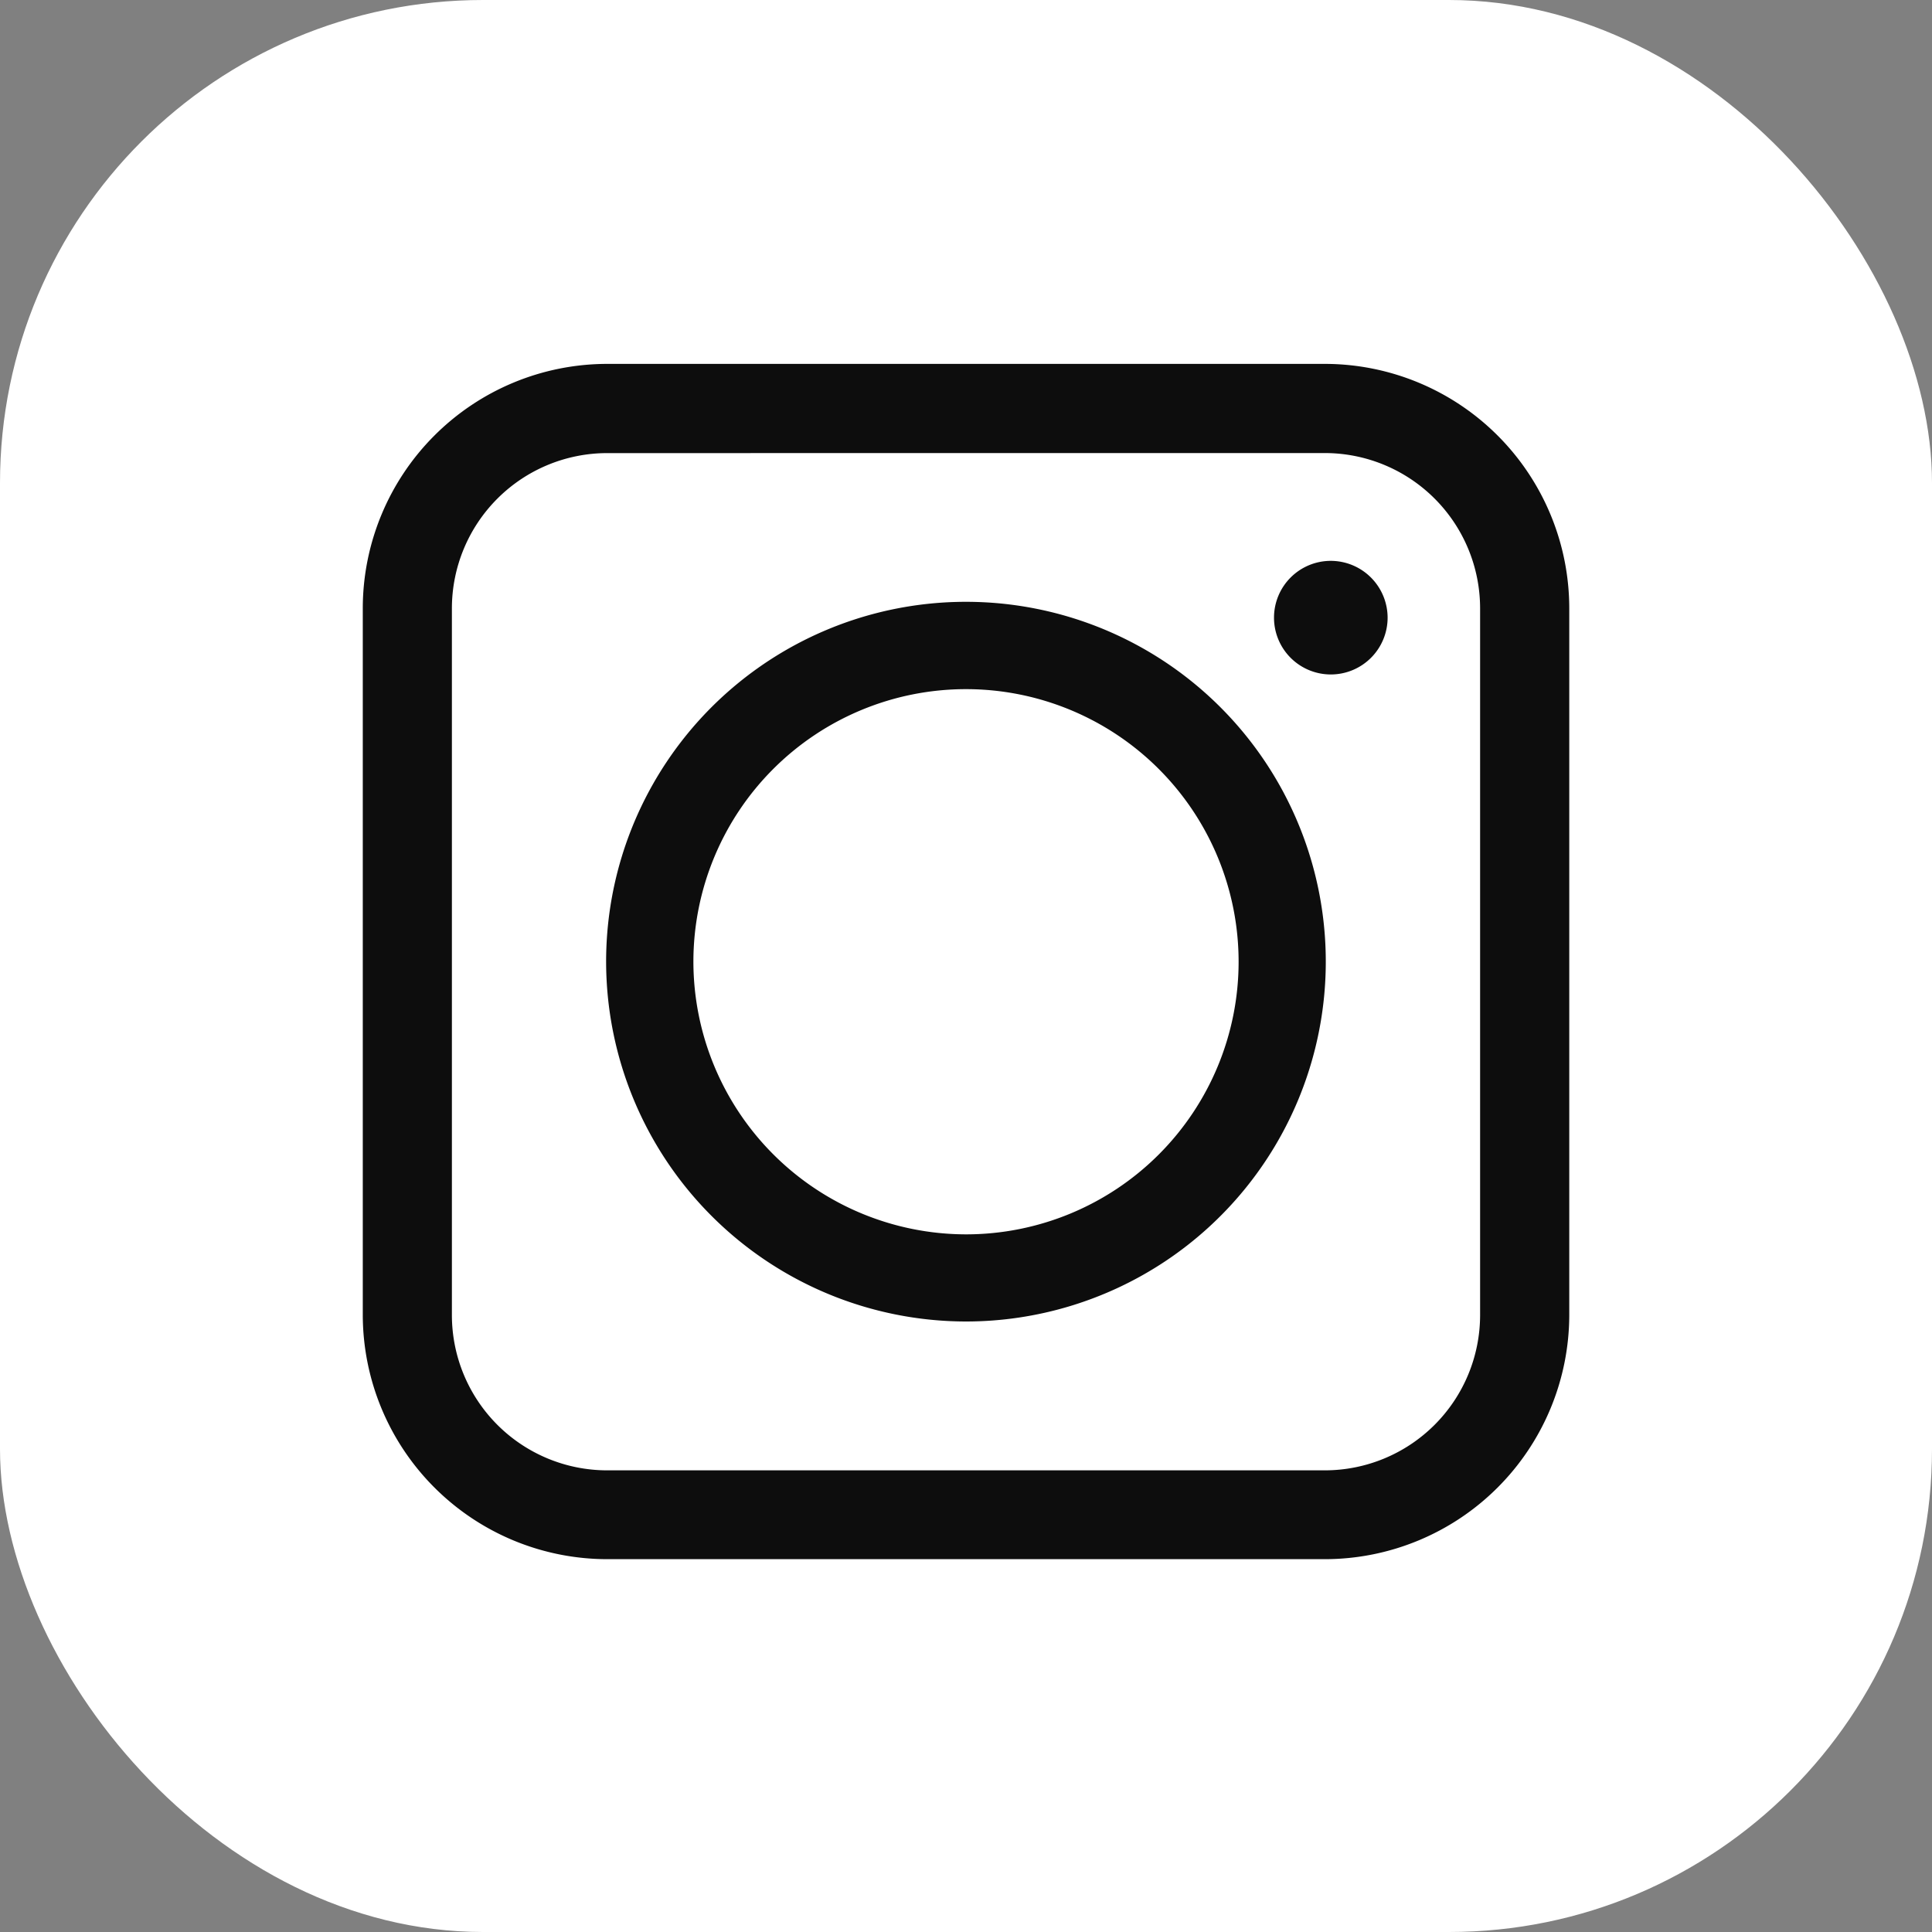
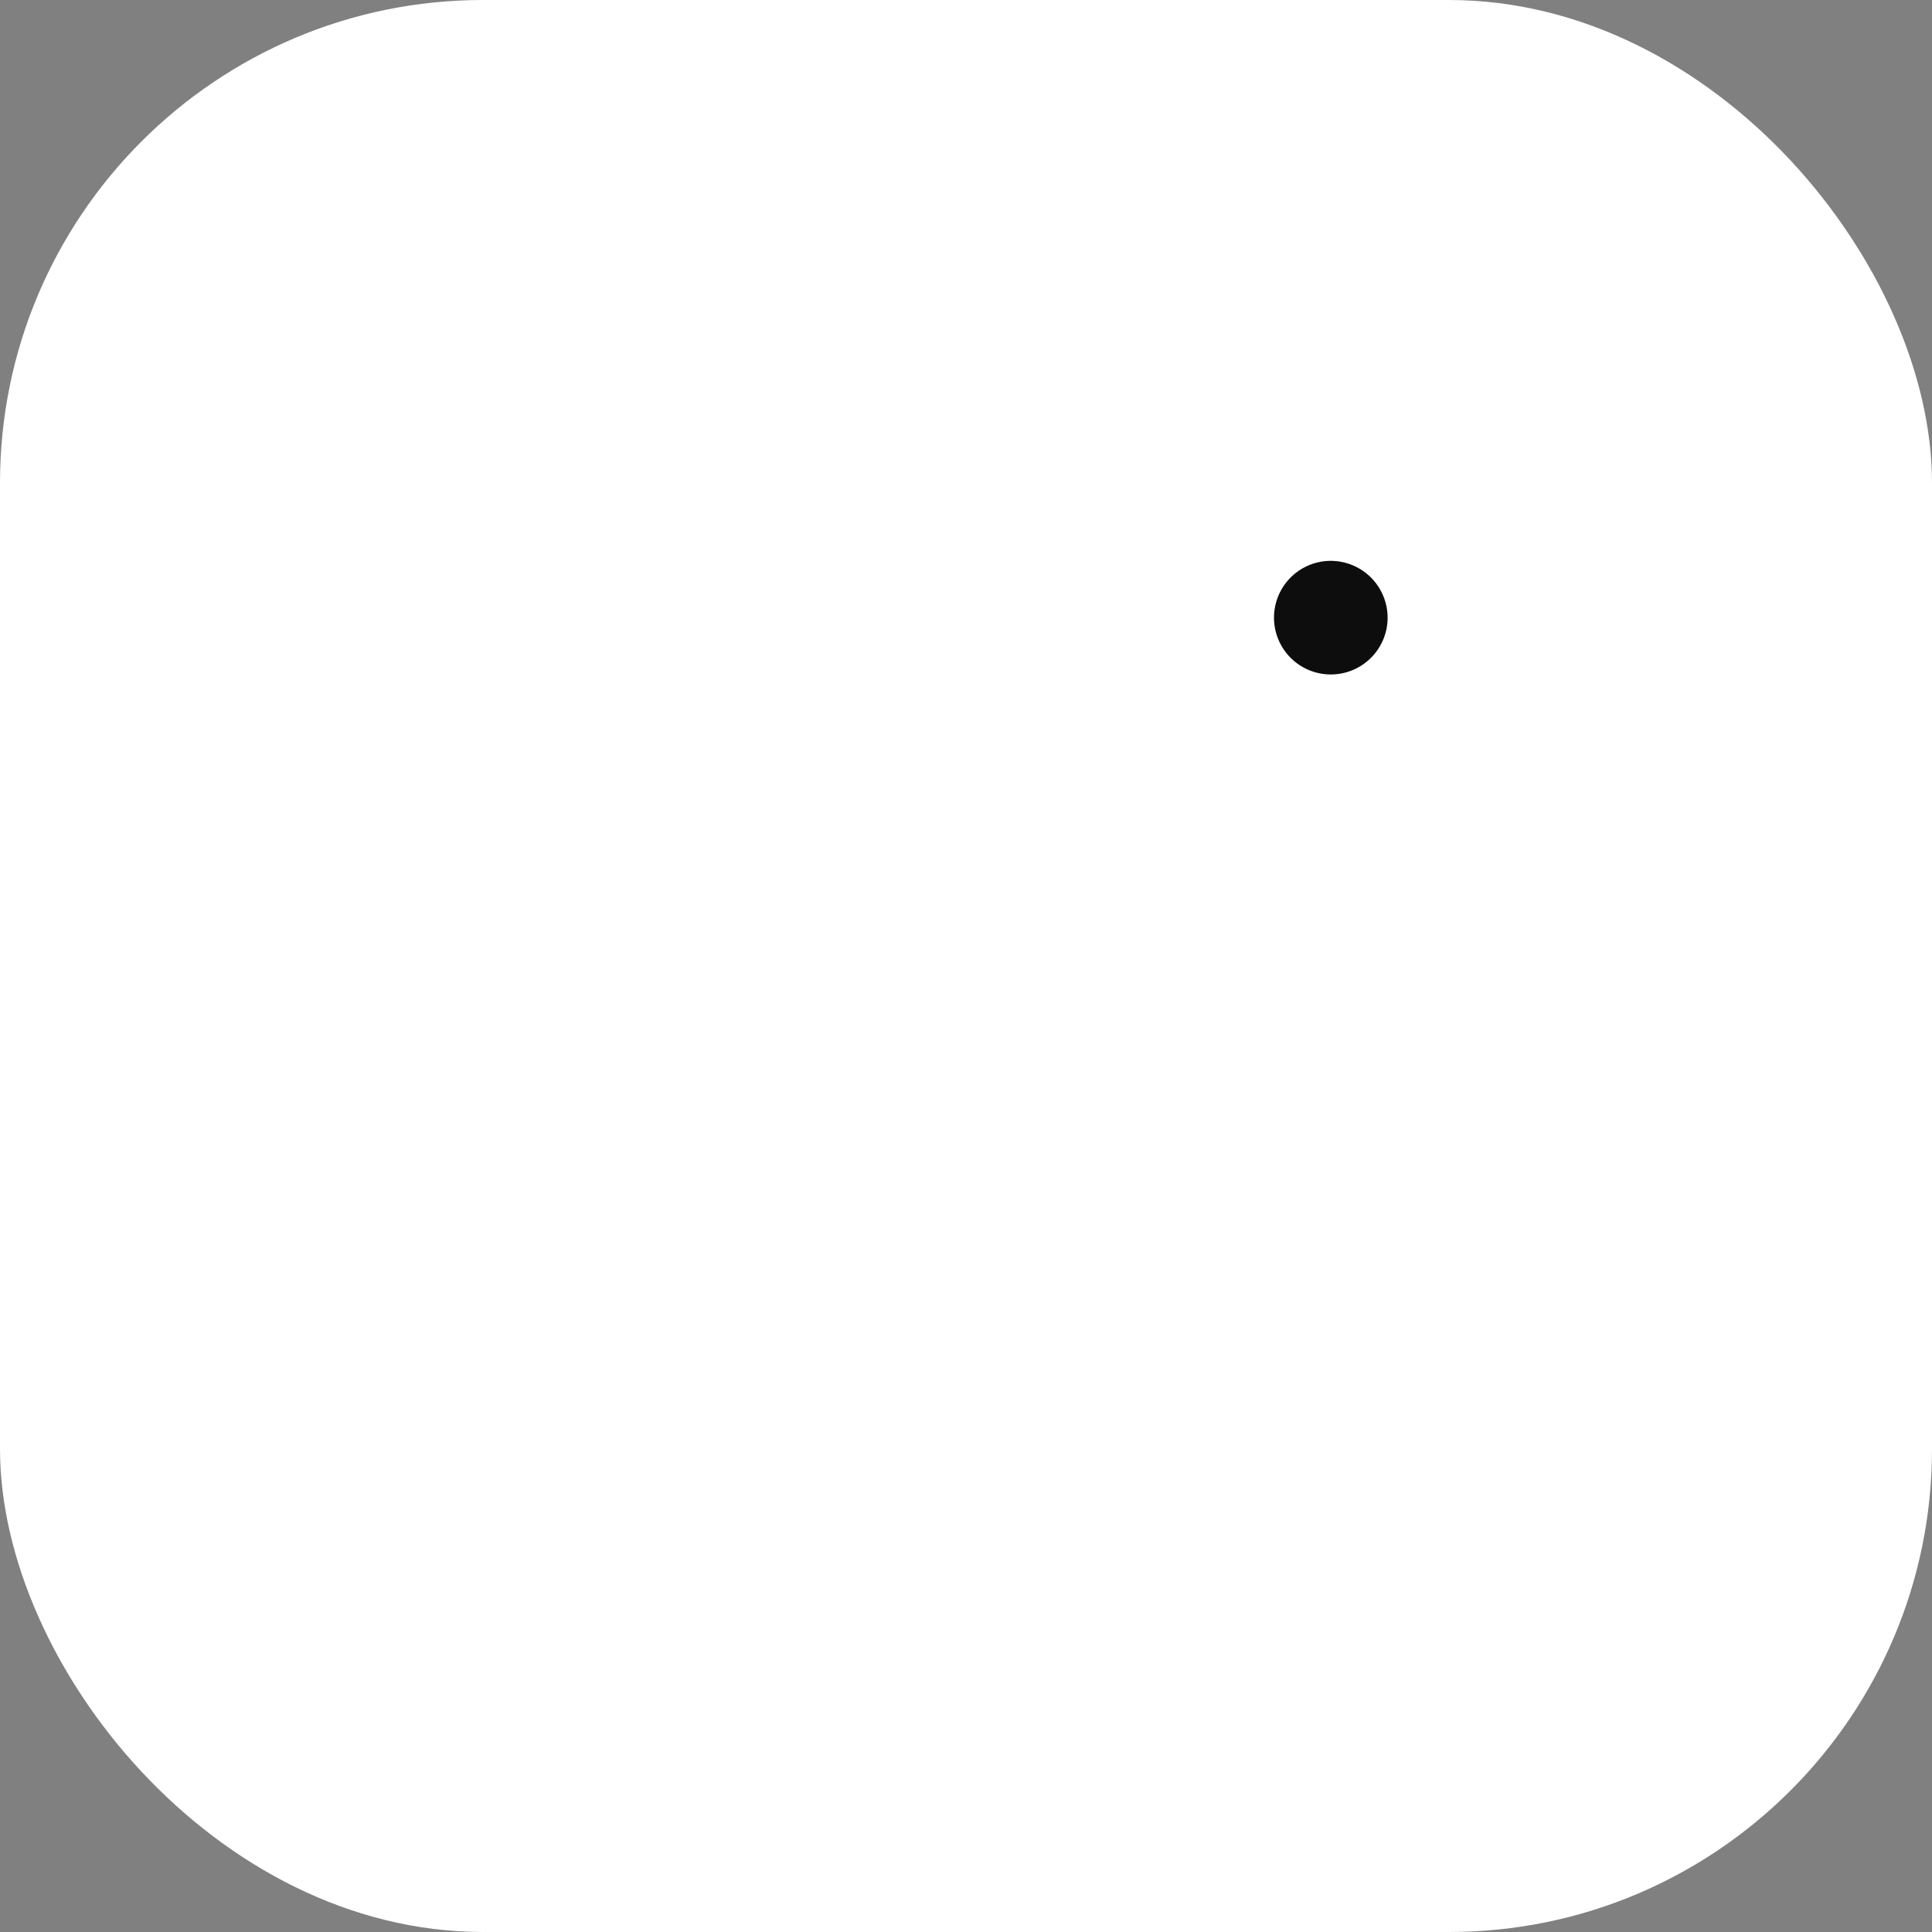
<svg xmlns="http://www.w3.org/2000/svg" width="40" height="40" viewBox="0 0 40 40">
  <rect x="0" y="0" width="40" height="40" fill="#808080" stroke="none" />
  <g transform="translate(-1360 -5553)">
    <rect width="40" height="40" rx="10" transform="translate(1360 5553)" fill="#fff" />
    <g transform="translate(1225.148 5141.881)" style="isolation:isolate">
      <g transform="translate(142.363 418.653)">
        <path d="M164.823,444.449ZM176.766,423.3h0Z" transform="translate(-158.305 -421.952)" fill="#0d0d0d" />
        <g transform="translate(5.038 4.925)">
-           <path d="M167.176,450.527a7.45,7.45,0,1,0-7.451-7.448A7.458,7.458,0,0,0,167.176,450.527Zm-5.644-7.448a5.644,5.644,0,1,1,5.644,5.644A5.652,5.652,0,0,1,161.532,443.079Z" transform="translate(-159.725 -435.626)" fill="#0d0d0d" />
-         </g>
-         <path d="M162.283,443.4H147.421a5.064,5.064,0,0,1-5.058-5.059V423.712a5.064,5.064,0,0,1,5.058-5.059h14.862a5.064,5.064,0,0,1,5.059,5.059v14.635A5.064,5.064,0,0,1,162.283,443.4ZM147.421,420.5a3.217,3.217,0,0,0-3.213,3.213v14.635a3.216,3.216,0,0,0,3.213,3.213h14.862a3.217,3.217,0,0,0,3.213-3.213V423.712a3.217,3.217,0,0,0-3.213-3.213Z" transform="translate(-142.363 -418.653)" fill="#0d0d0d" />
+           </g>
      </g>
      <path d="M208.549,432.7a1.176,1.176,0,1,0,1.177,1.178A1.178,1.178,0,0,0,208.549,432.7Z" transform="translate(-46.145 -9.969)" fill="#0d0d0d" />
    </g>
  </g>
</svg>